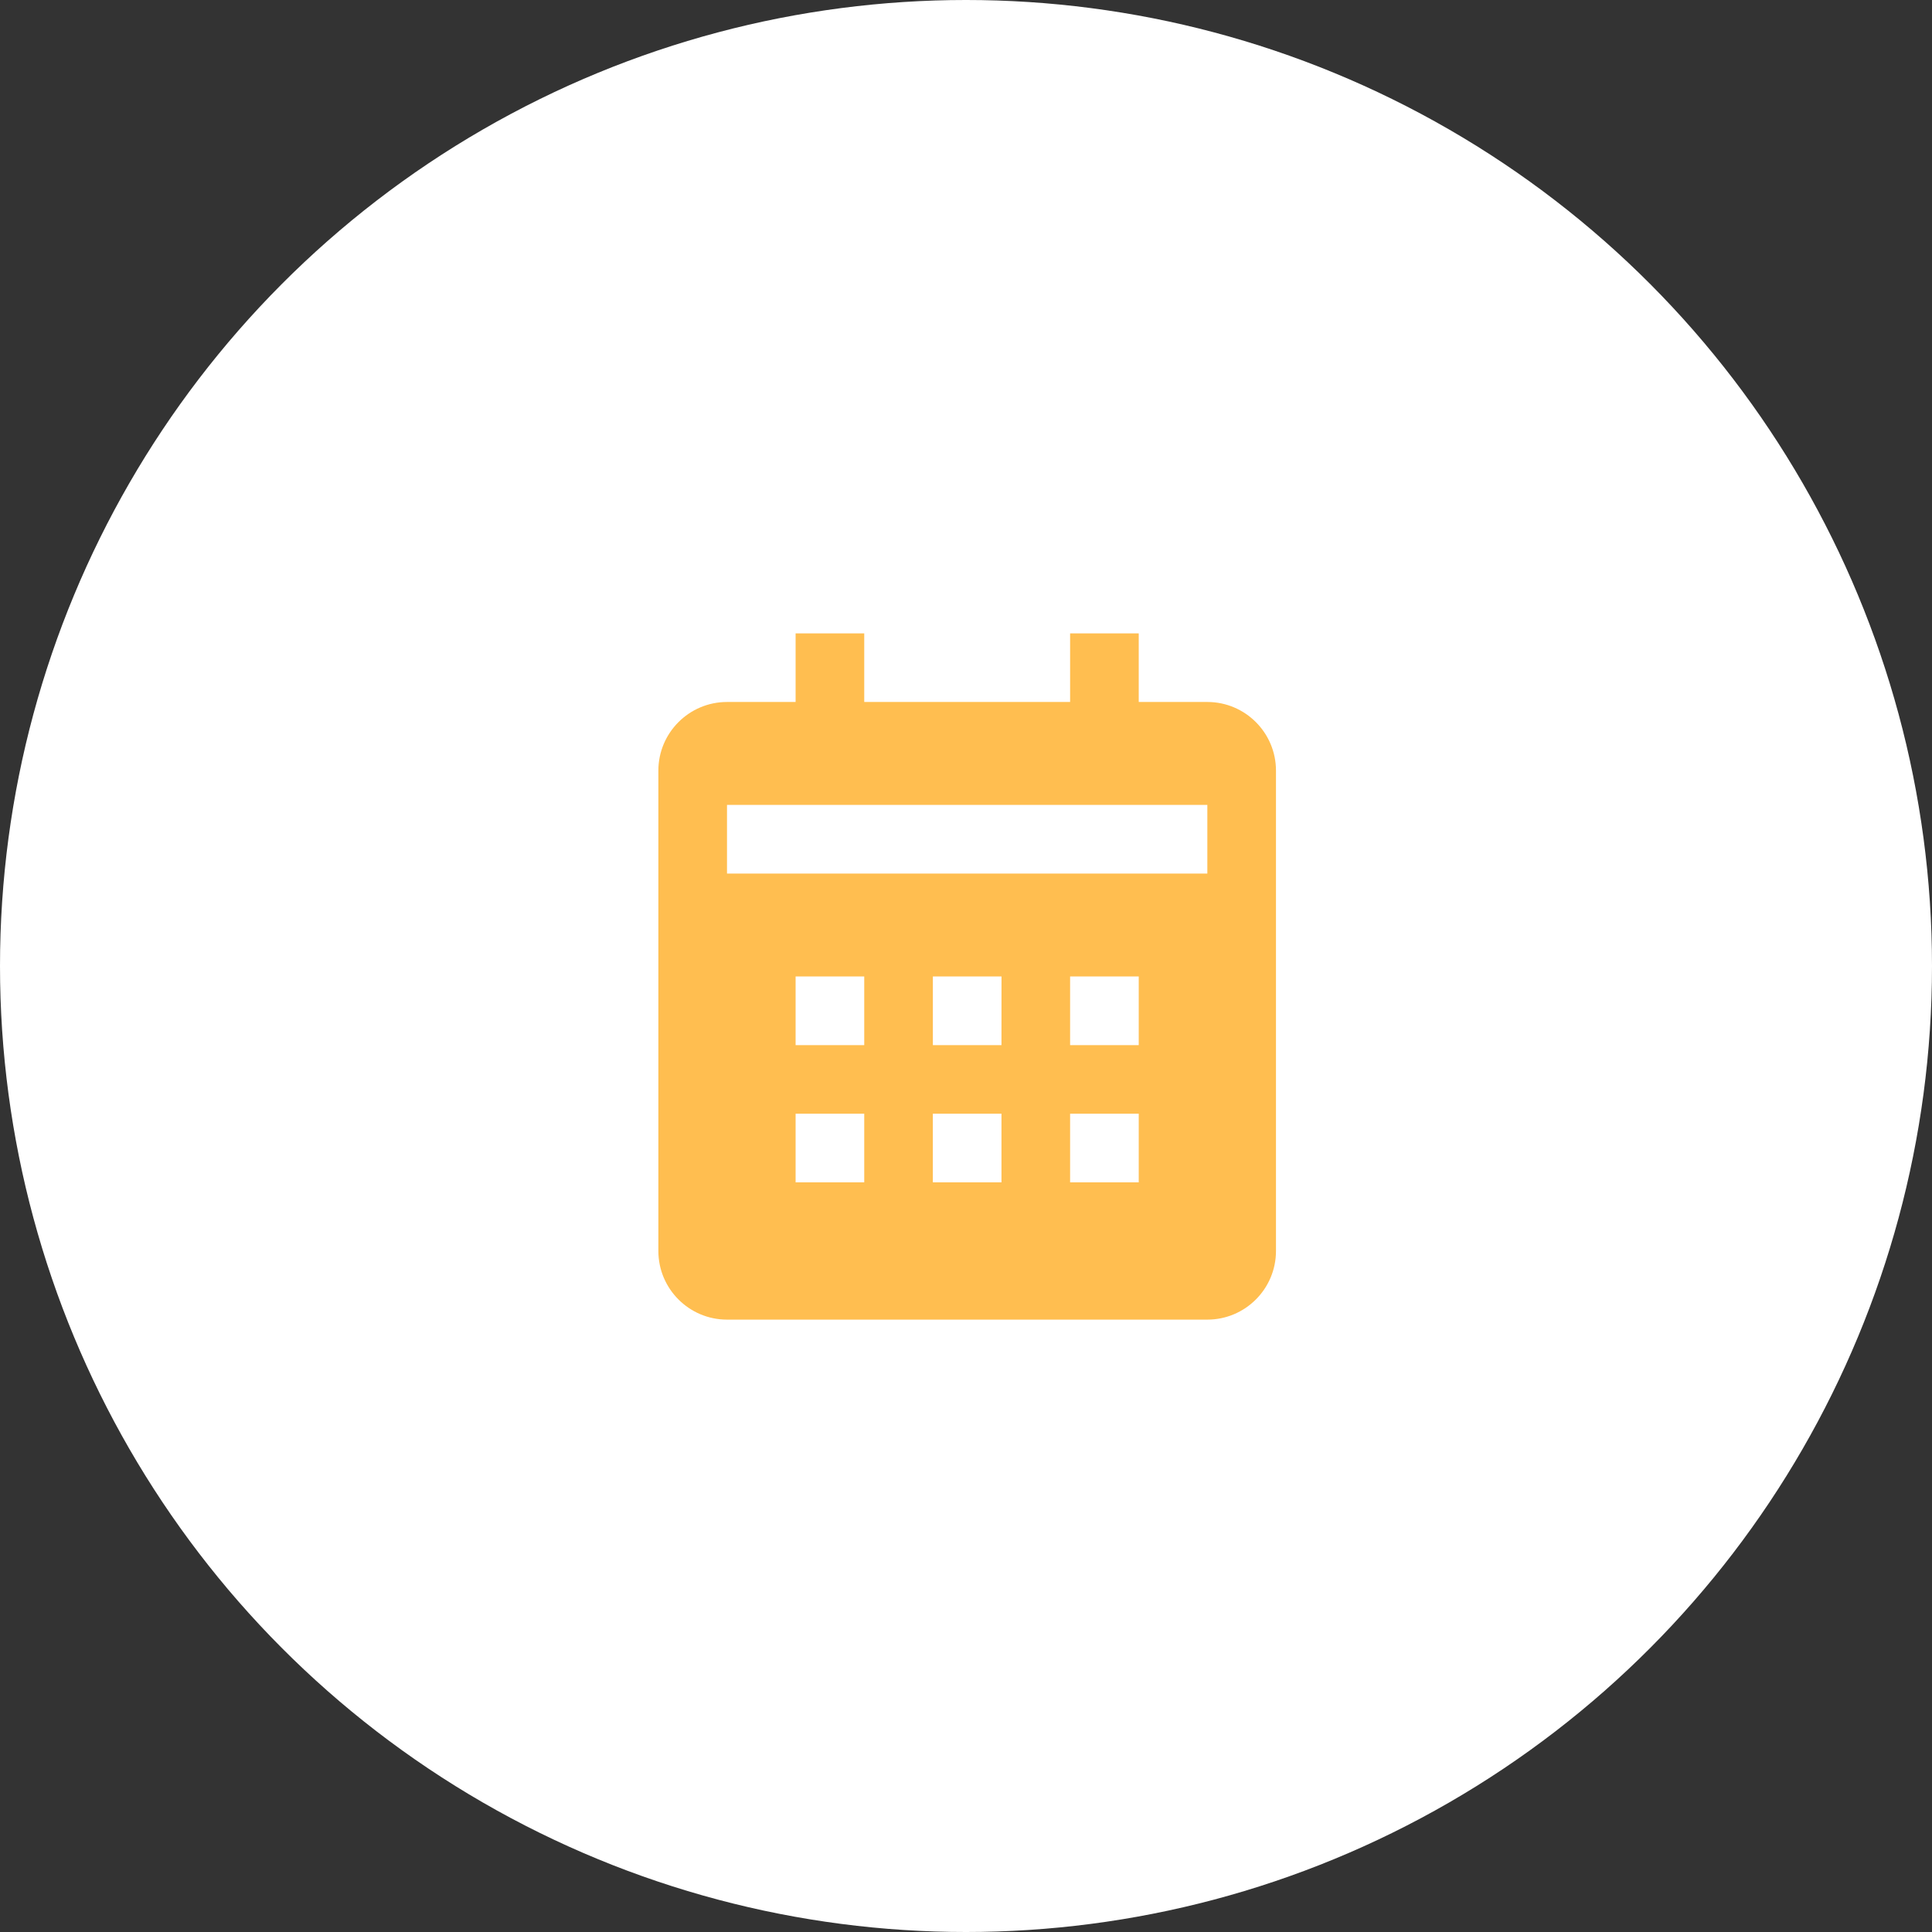
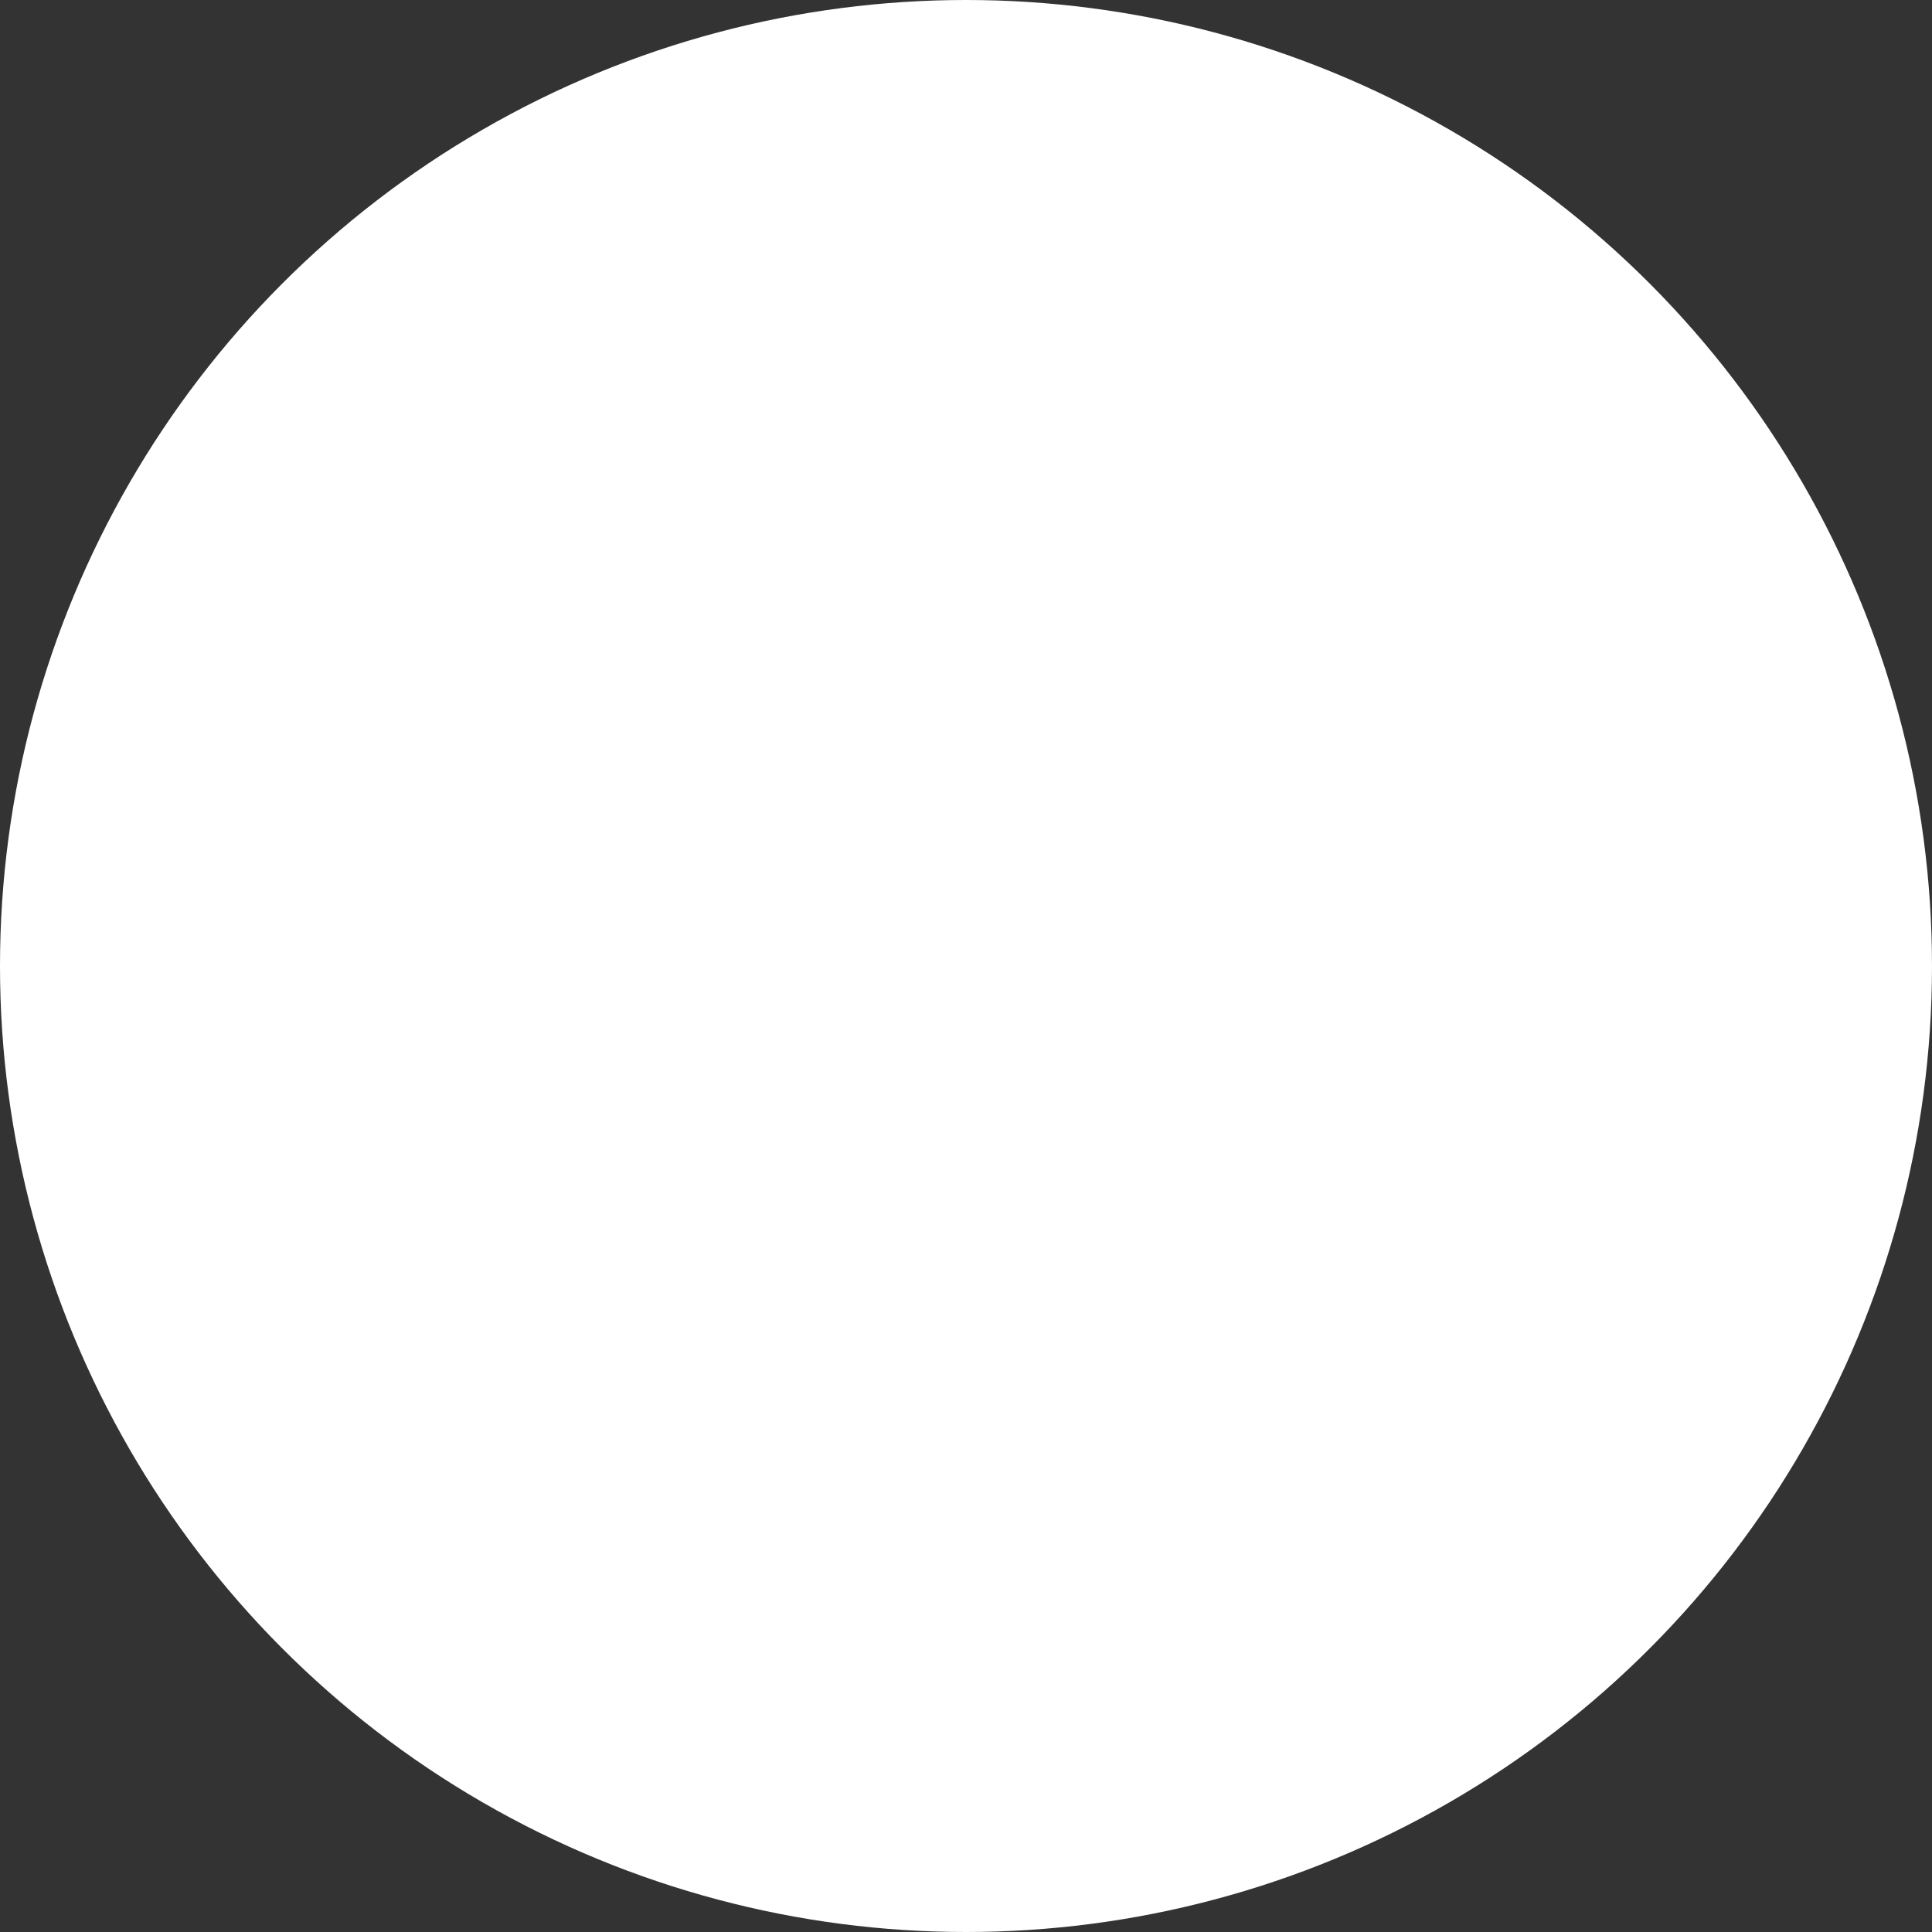
<svg xmlns="http://www.w3.org/2000/svg" width="61" height="61" viewBox="0 0 61 61" fill="none" version="1.1" id="svg4" xml:space="preserve">
  <rect x="0" y="0" width="61" height="61" fill="#333333" stroke="none" />
  <defs id="defs8" />
  <circle cx="30.5" cy="30.5" r="30.5" fill="white" id="circle2" />
  <g style="fill:none" id="g246" transform="translate(17.537,17.831)">
-     <path d="M 22.75,21.667 V 6.5 c 0,-1.195 -0.972,-2.167 -2.167,-2.167 H 18.417 V 2.167 H 16.25 V 4.333 H 9.75 V 2.167 H 7.583 V 4.333 H 5.417 C 4.222,4.333 3.25,5.305 3.25,6.5 V 21.667 c 0,1.195 0.972,2.167 2.167,2.167 H 20.583 c 1.195,0 2.167,-0.972 2.167,-2.167 z M 9.75,19.5 H 7.583 V 17.333 H 9.75 Z m 0,-4.333 H 7.583 V 13 H 9.75 Z M 14.083,19.5 h -2.167 v -2.167 h 2.167 z m 0,-4.333 H 11.917 V 13 h 2.167 z M 18.417,19.5 H 16.25 v -2.167 h 2.167 z m 0,-4.333 H 16.25 V 13 h 2.167 z M 20.583,9.75 H 5.417 V 7.583 H 20.583 Z" fill="#ffbe50" id="path237" />
-   </g>
+     </g>
</svg>